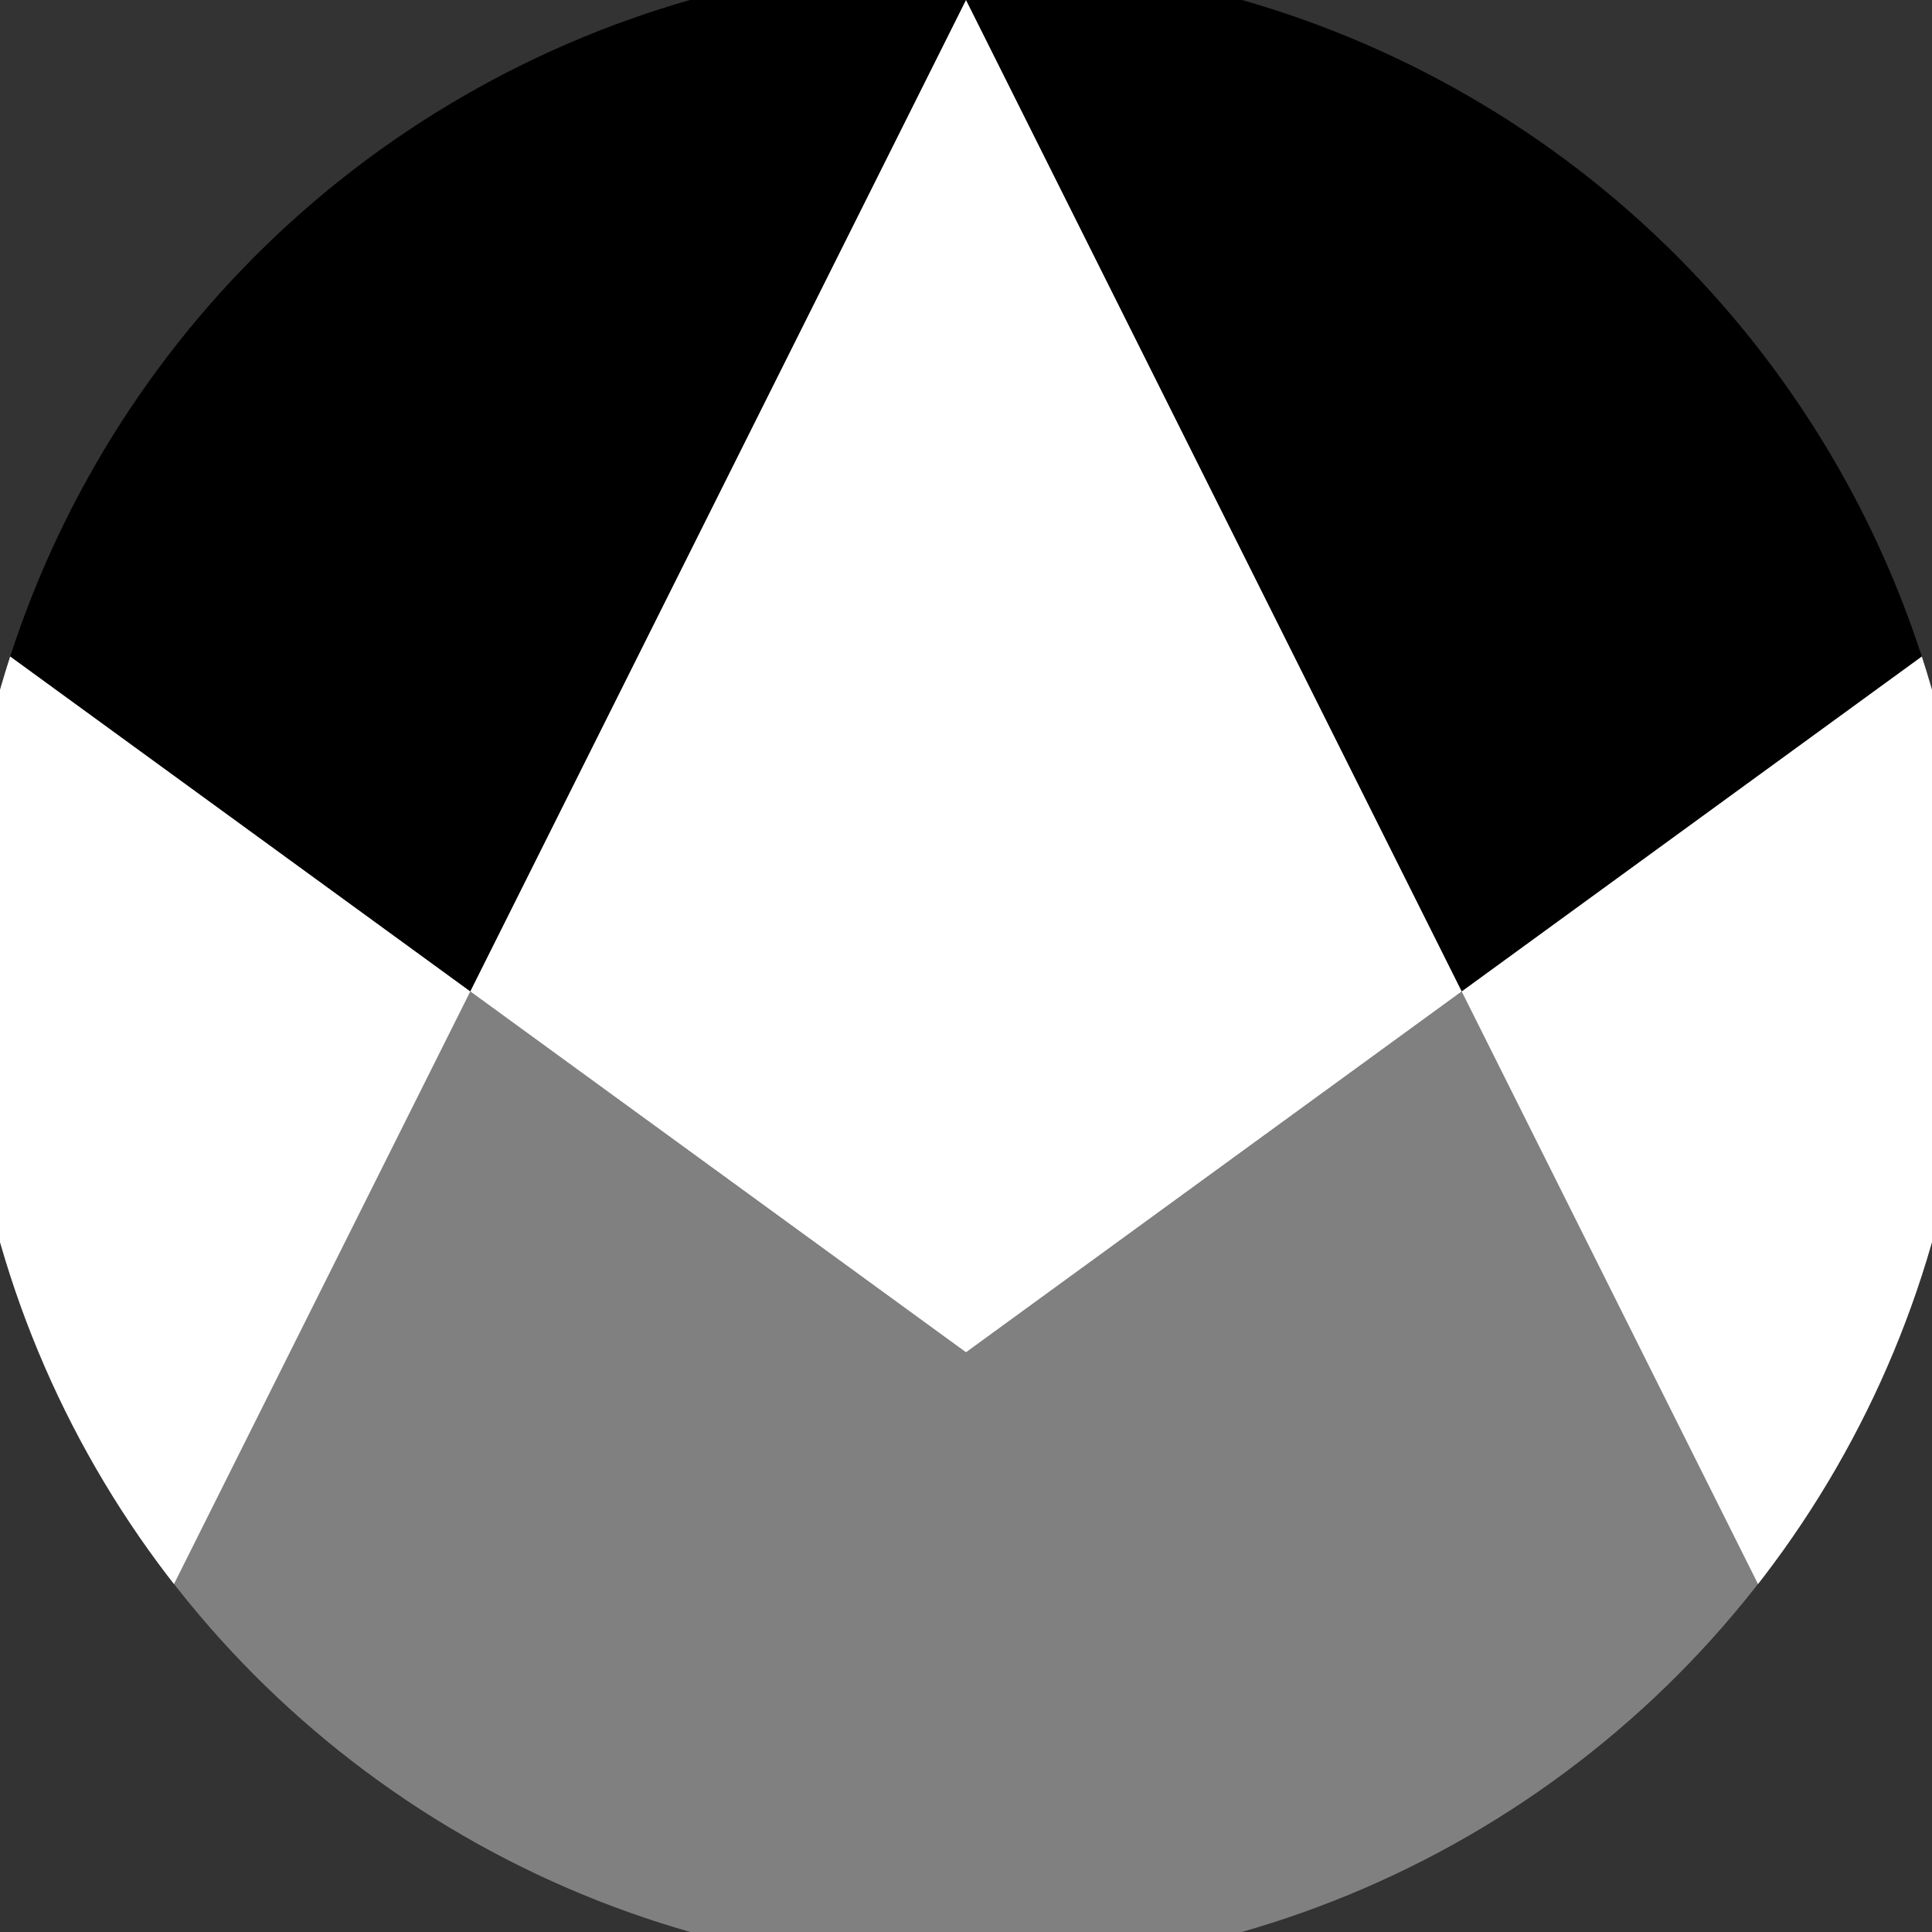
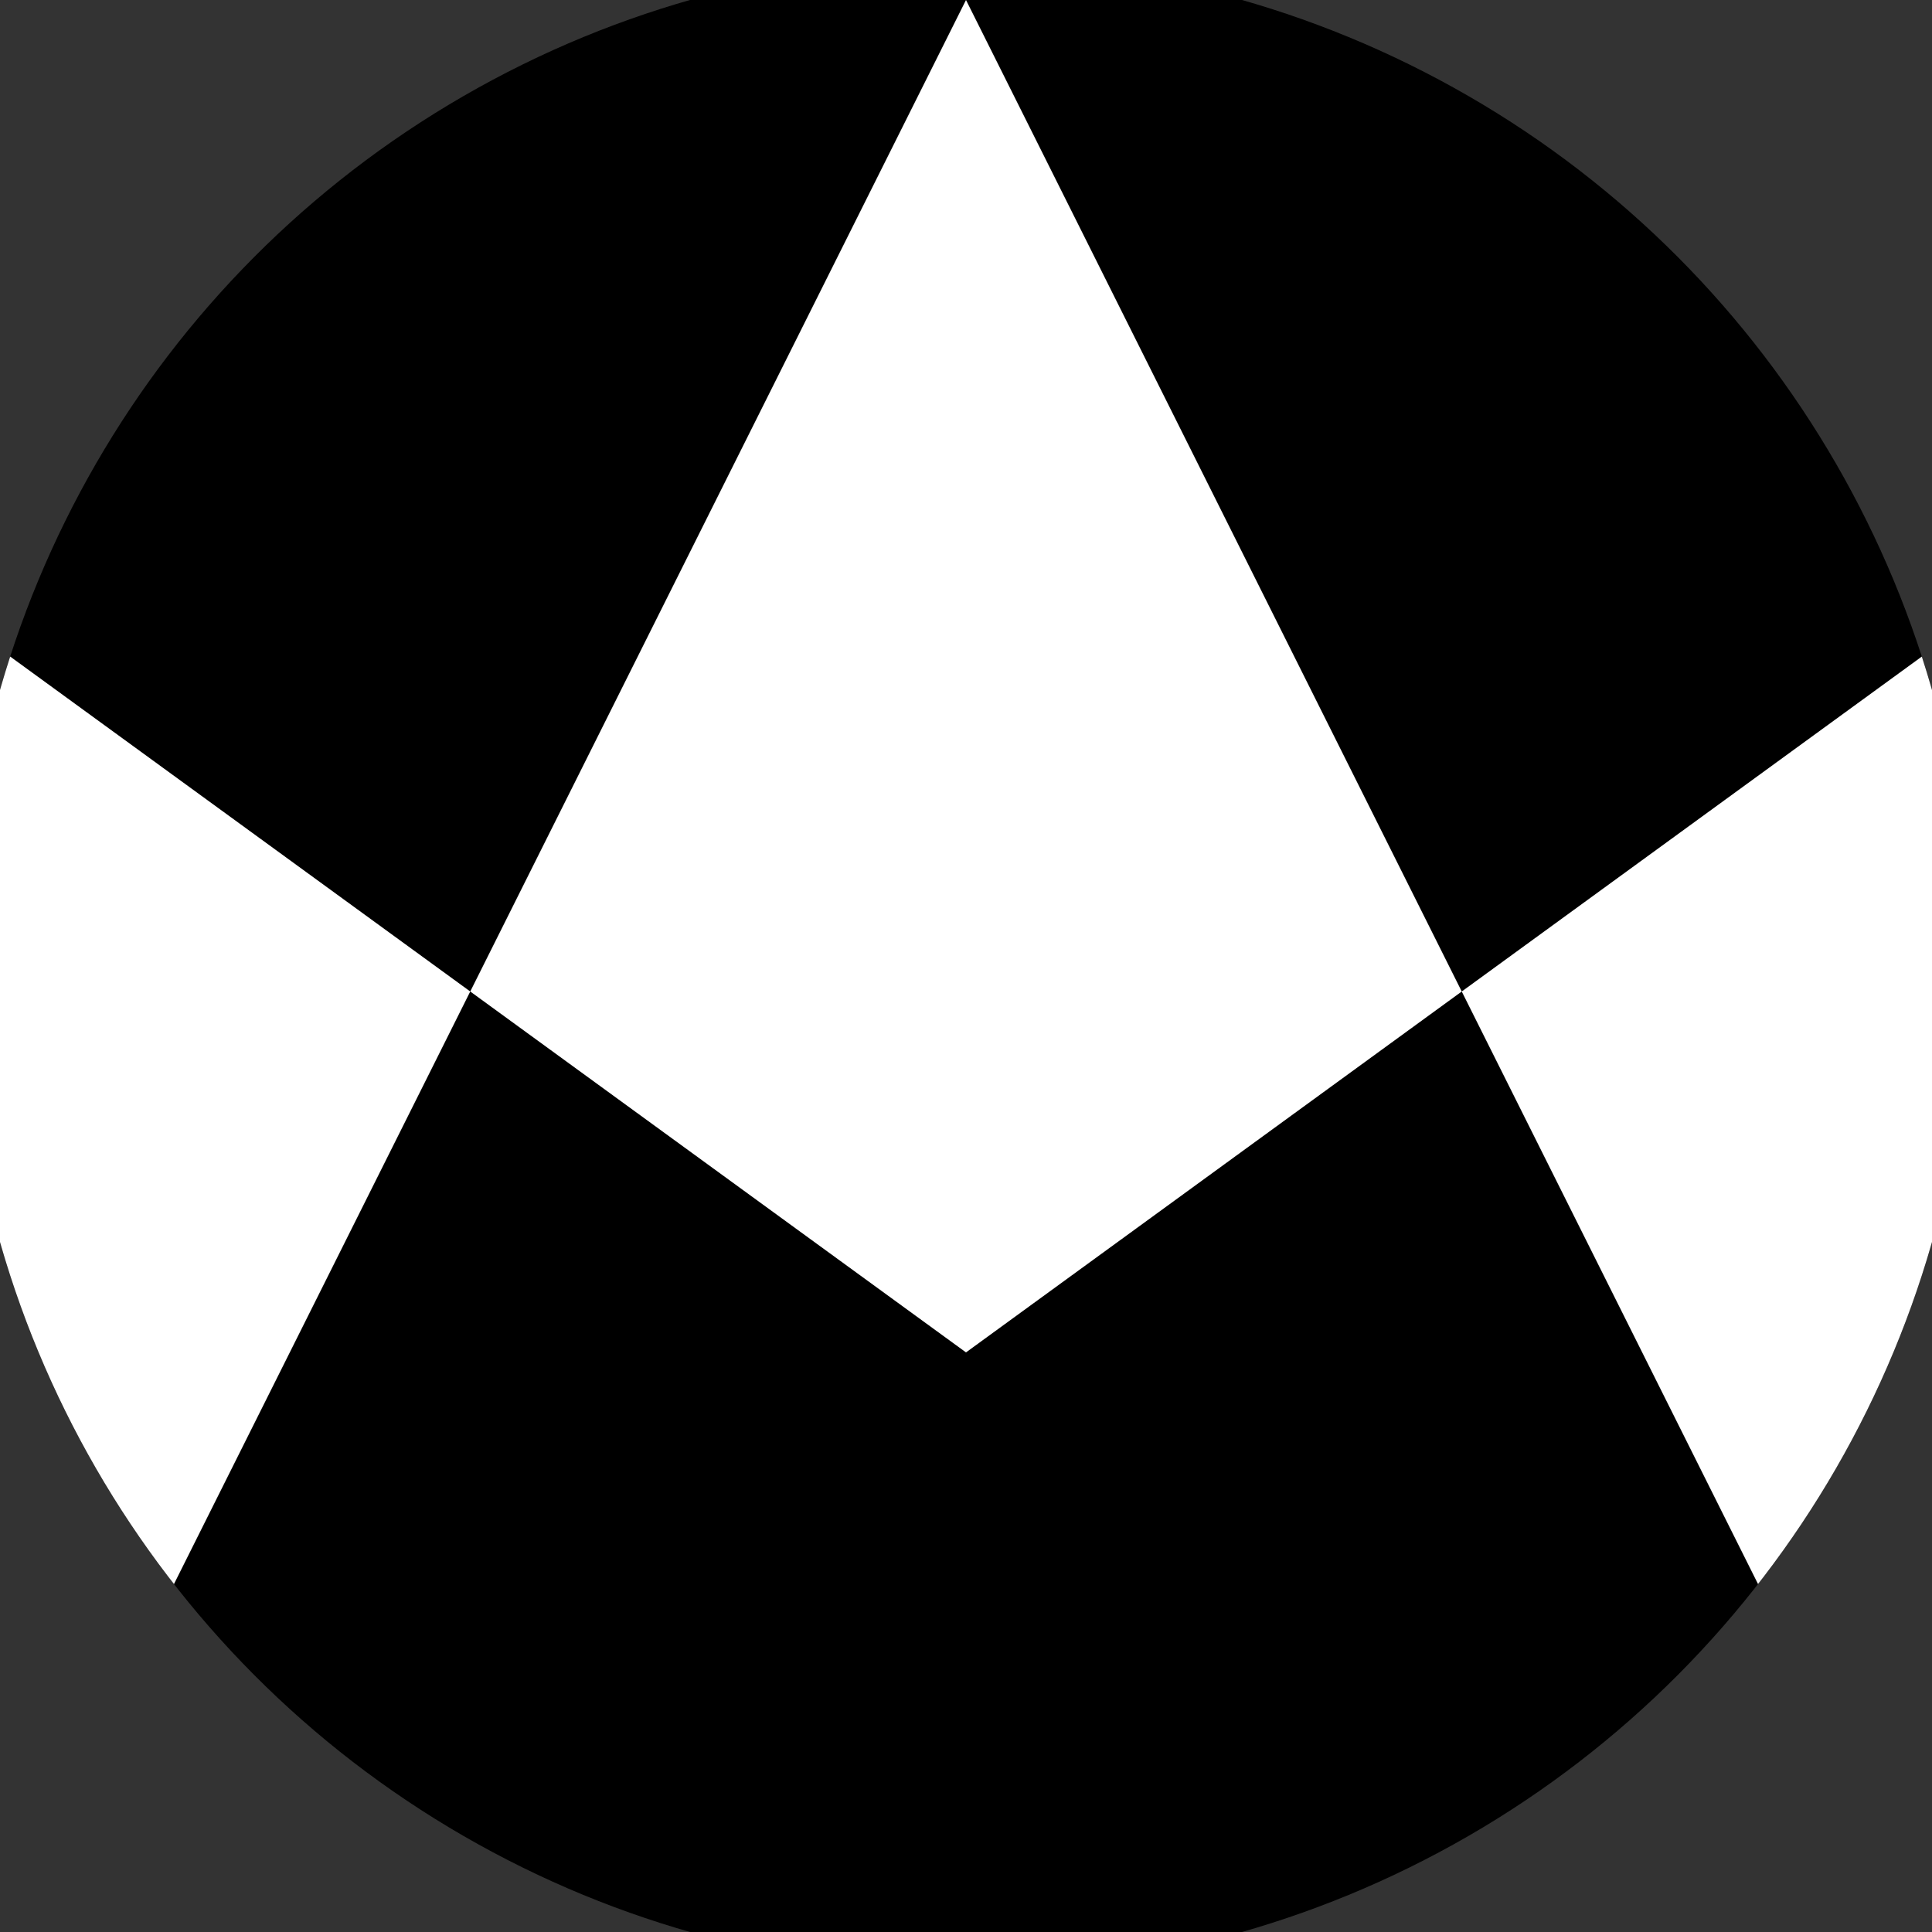
<svg xmlns="http://www.w3.org/2000/svg" width="128" height="128" viewBox="0 0 100 100" shape-rendering="geometricPrecision">
  <rect x="0" y="0" width="100" height="100" fill="#333333" stroke="none" />
  <defs>
    <clipPath id="clip">
      <circle cx="50" cy="50" r="52" />
    </clipPath>
  </defs>
  <g transform="rotate(0 50 50)">
    <rect x="0" y="0" width="100" height="100" fill="#000000" clip-path="url(#clip)" />
-     <path d="M 0 33.6 L 50 70 L 100 33.6 V 100 H 0 Z" fill="#808080" clip-path="url(#clip)" />
    <path d="M 50 0 L 100 100 H 100 V 33.6 L 50 70 L 0 33.6 V 100 H 0 Z" fill="#ffffff" clip-path="url(#clip)" />
  </g>
</svg>